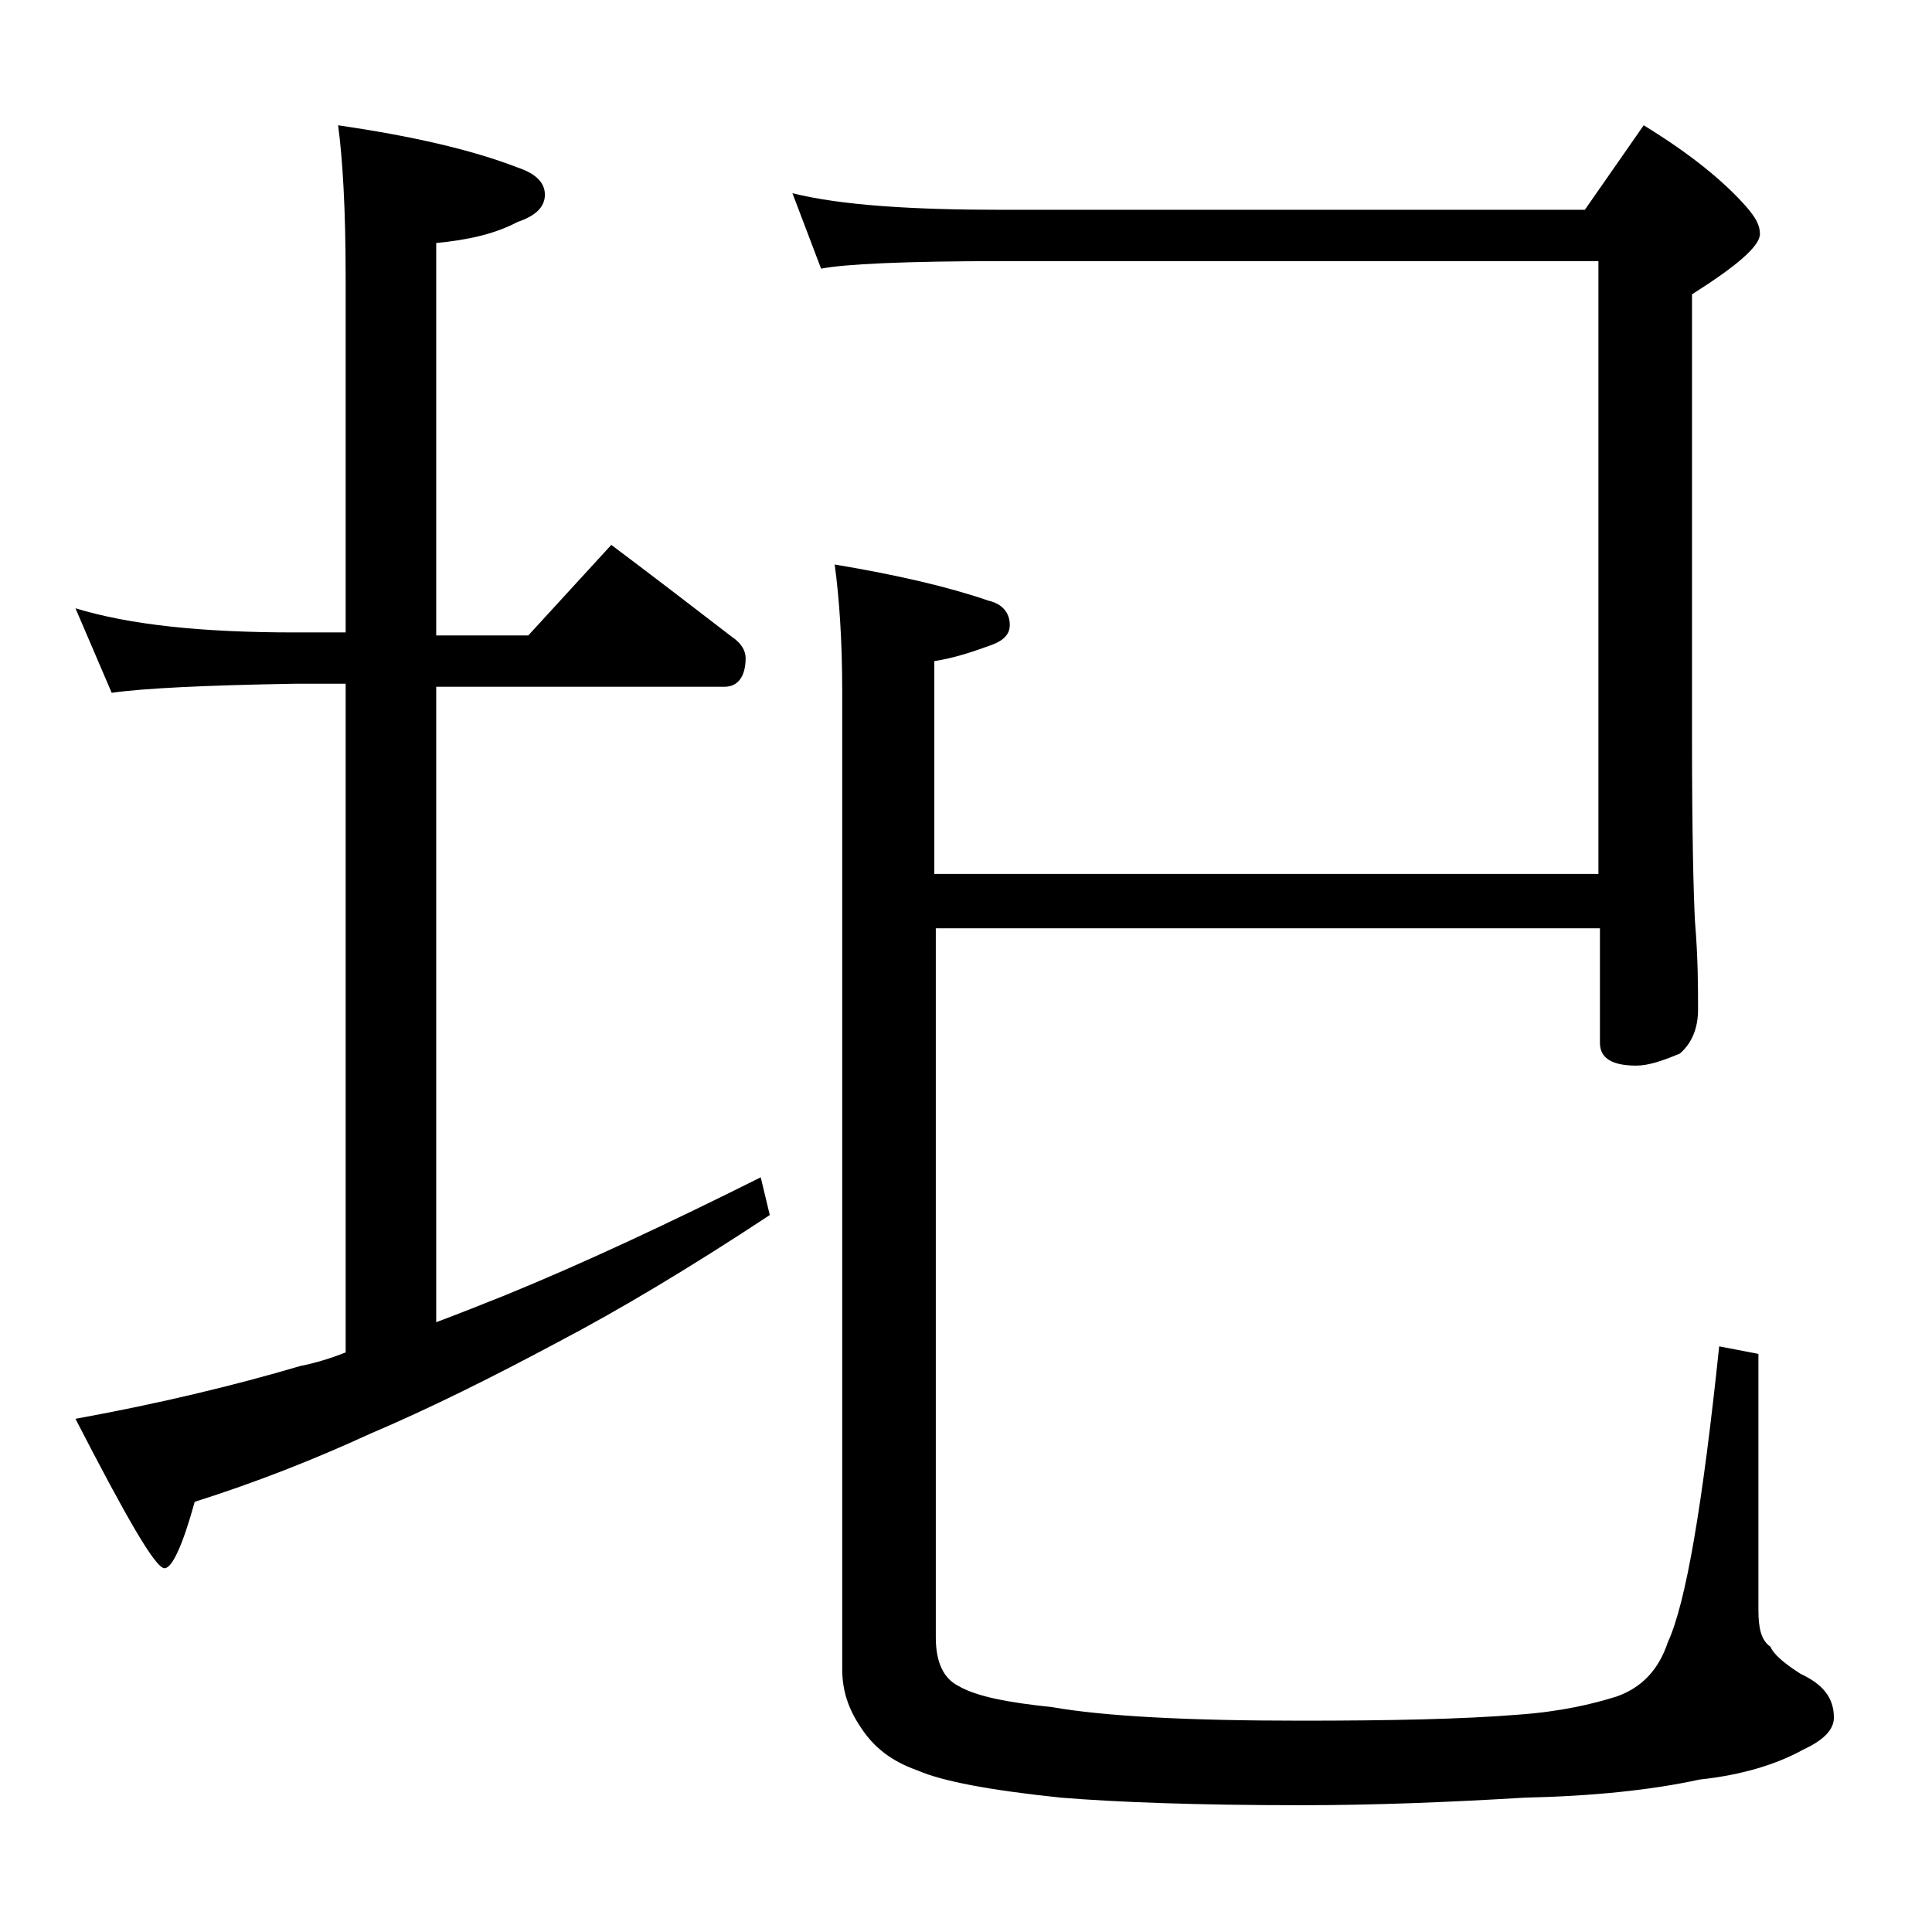
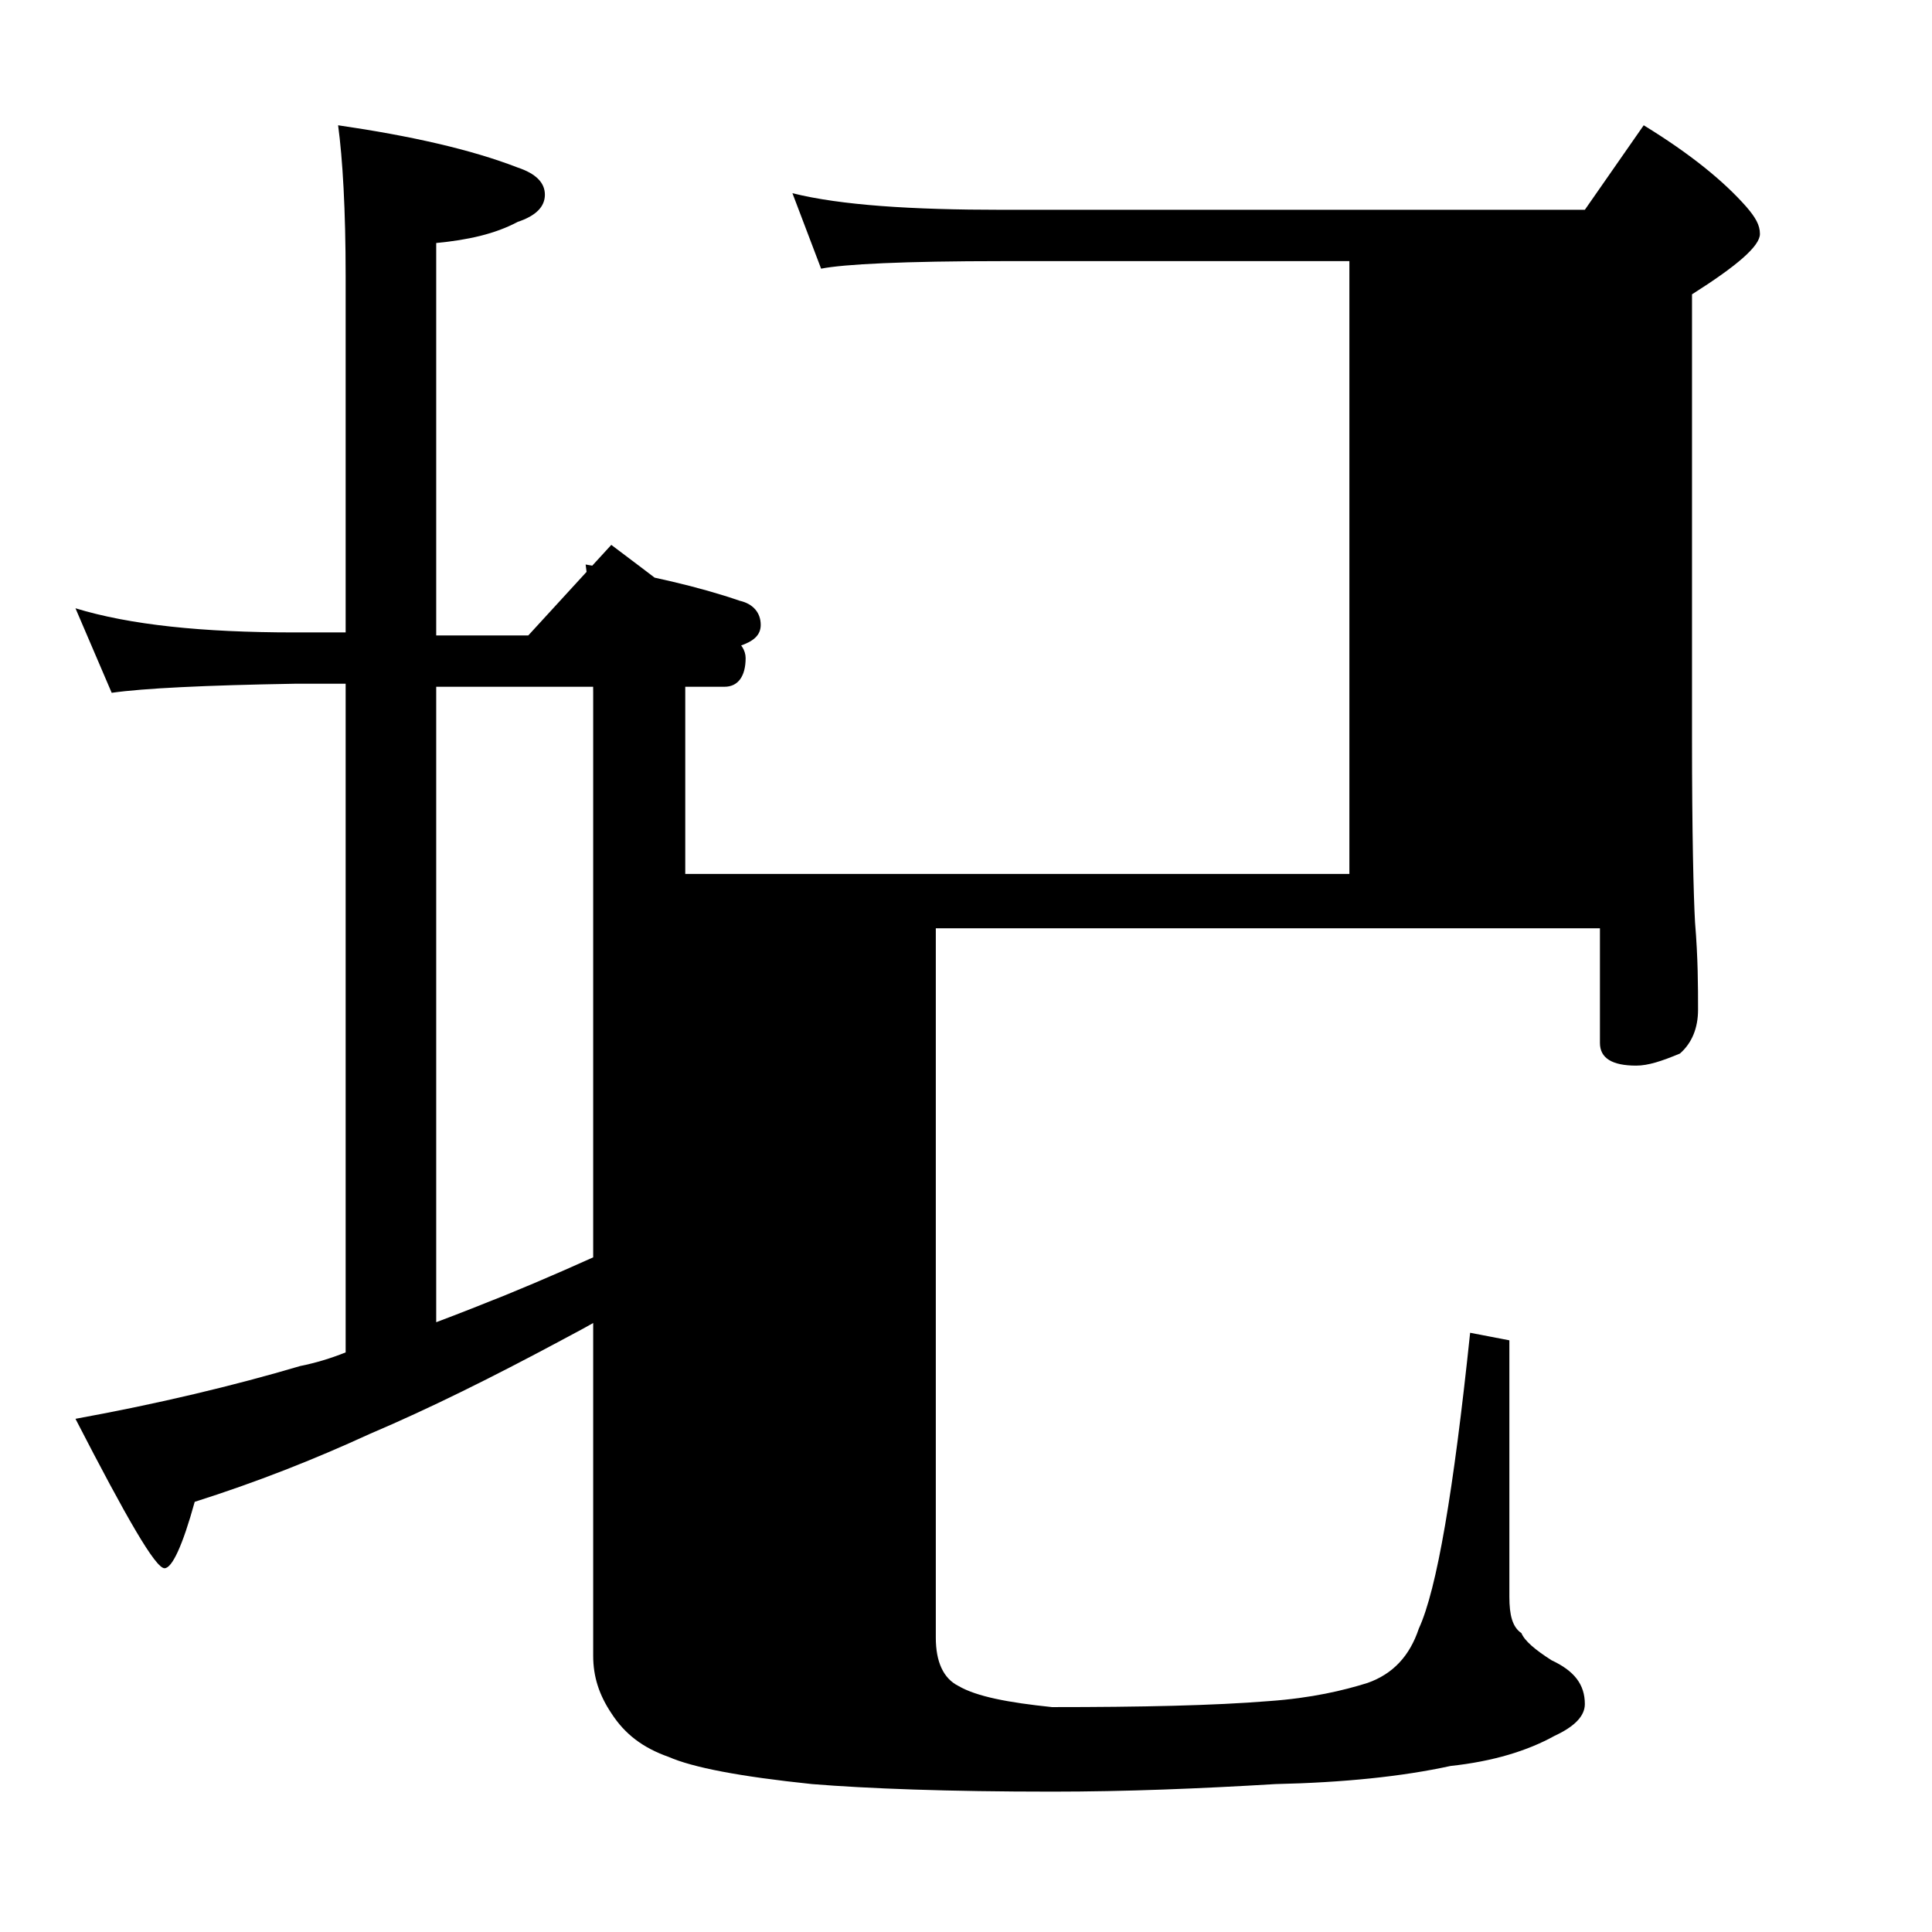
<svg xmlns="http://www.w3.org/2000/svg" version="1.1" id="Layer_1" x="0px" y="0px" viewBox="0 0 128 128" enable-background="new 0 0 128 128" xml:space="preserve">
-   <path d="M5,40.3c3.6,1.1,8.4,1.6,14.5,1.6h3.4V18.3c0-4.4-0.2-7.8-0.5-10c4.8,0.7,8.8,1.6,11.9,2.8c1.2,0.4,1.8,1,1.8,1.8  c0,0.8-0.6,1.4-1.8,1.8c-1.5,0.8-3.3,1.2-5.4,1.4v26H35l5.5-6c2.8,2.1,5.4,4.1,8,6.1c0.6,0.4,0.9,0.9,0.9,1.4c0,1.2-0.5,1.9-1.4,1.9  H28.9v42.1c1.6-0.6,3.1-1.2,4.6-1.8c4.9-2,10.5-4.6,16.9-7.8l0.6,2.5c-5.3,3.5-10,6.3-14,8.4c-4.3,2.3-8.5,4.4-12.5,6.1  c-3.7,1.7-7.5,3.2-11.6,4.5c-0.8,2.9-1.5,4.4-2,4.4c-0.6,0-2.5-3.3-5.9-9.9c5.5-1,10.5-2.2,14.9-3.5c1-0.2,2-0.5,3-0.9V45.3h-3.4  c-5.9,0.1-10,0.3-12.1,0.6L5,40.3z M52.5,12.8c3.2,0.8,7.9,1.1,13.9,1.1H105l3.9-5.6c3.1,1.9,5.3,3.7,6.8,5.4  c0.6,0.7,0.9,1.2,0.9,1.8c0,0.8-1.5,2.1-4.5,4v29.4c0,6.3,0.1,10.4,0.2,12.2c0.2,2.4,0.2,4.3,0.2,5.8c0,1.2-0.4,2.2-1.2,2.9  c-1.2,0.5-2.1,0.8-2.9,0.8c-1.6,0-2.4-0.5-2.4-1.5v-7.6H62v47c0,1.6,0.5,2.7,1.5,3.2c1.2,0.7,3.3,1.1,6.2,1.4  c3.4,0.6,8.9,0.9,16.5,0.9c5.9,0,10.7-0.1,14.4-0.4c2.8-0.2,4.9-0.7,6.5-1.2c1.7-0.6,2.8-1.8,3.4-3.6c1.2-2.6,2.3-9.1,3.4-19.6  l2.6,0.5v17c0,1.2,0.2,2,0.8,2.4c0.2,0.5,0.9,1.1,2,1.8c1.5,0.7,2.2,1.6,2.2,2.9c0,0.8-0.7,1.5-2,2.1c-1.8,1-4.1,1.7-6.9,2  c-3.2,0.7-7.1,1.1-11.6,1.2c-5,0.3-9.9,0.5-14.8,0.5c-6.9,0-12.2-0.2-15.9-0.5c-4.8-0.5-7.9-1.1-9.5-1.8c-1.7-0.6-2.9-1.5-3.8-2.9  c-0.8-1.2-1.2-2.4-1.2-3.8V45.9c0-3.5-0.2-6.3-0.5-8.5c4.2,0.7,7.6,1.5,10.2,2.4c0.9,0.2,1.4,0.8,1.4,1.6c0,0.7-0.5,1.1-1.4,1.4  c-1.1,0.4-2.3,0.8-3.6,1v14.1h44V17.3H66.4c-6.5,0-10.5,0.2-12,0.5L52.5,12.8z" />
+   <path d="M5,40.3c3.6,1.1,8.4,1.6,14.5,1.6h3.4V18.3c0-4.4-0.2-7.8-0.5-10c4.8,0.7,8.8,1.6,11.9,2.8c1.2,0.4,1.8,1,1.8,1.8  c0,0.8-0.6,1.4-1.8,1.8c-1.5,0.8-3.3,1.2-5.4,1.4v26H35l5.5-6c2.8,2.1,5.4,4.1,8,6.1c0.6,0.4,0.9,0.9,0.9,1.4c0,1.2-0.5,1.9-1.4,1.9  H28.9v42.1c1.6-0.6,3.1-1.2,4.6-1.8c4.9-2,10.5-4.6,16.9-7.8l0.6,2.5c-5.3,3.5-10,6.3-14,8.4c-4.3,2.3-8.5,4.4-12.5,6.1  c-3.7,1.7-7.5,3.2-11.6,4.5c-0.8,2.9-1.5,4.4-2,4.4c-0.6,0-2.5-3.3-5.9-9.9c5.5-1,10.5-2.2,14.9-3.5c1-0.2,2-0.5,3-0.9V45.3h-3.4  c-5.9,0.1-10,0.3-12.1,0.6L5,40.3z M52.5,12.8c3.2,0.8,7.9,1.1,13.9,1.1H105l3.9-5.6c3.1,1.9,5.3,3.7,6.8,5.4  c0.6,0.7,0.9,1.2,0.9,1.8c0,0.8-1.5,2.1-4.5,4v29.4c0,6.3,0.1,10.4,0.2,12.2c0.2,2.4,0.2,4.3,0.2,5.8c0,1.2-0.4,2.2-1.2,2.9  c-1.2,0.5-2.1,0.8-2.9,0.8c-1.6,0-2.4-0.5-2.4-1.5v-7.6H62v47c0,1.6,0.5,2.7,1.5,3.2c1.2,0.7,3.3,1.1,6.2,1.4  c5.9,0,10.7-0.1,14.4-0.4c2.8-0.2,4.9-0.7,6.5-1.2c1.7-0.6,2.8-1.8,3.4-3.6c1.2-2.6,2.3-9.1,3.4-19.6  l2.6,0.5v17c0,1.2,0.2,2,0.8,2.4c0.2,0.5,0.9,1.1,2,1.8c1.5,0.7,2.2,1.6,2.2,2.9c0,0.8-0.7,1.5-2,2.1c-1.8,1-4.1,1.7-6.9,2  c-3.2,0.7-7.1,1.1-11.6,1.2c-5,0.3-9.9,0.5-14.8,0.5c-6.9,0-12.2-0.2-15.9-0.5c-4.8-0.5-7.9-1.1-9.5-1.8c-1.7-0.6-2.9-1.5-3.8-2.9  c-0.8-1.2-1.2-2.4-1.2-3.8V45.9c0-3.5-0.2-6.3-0.5-8.5c4.2,0.7,7.6,1.5,10.2,2.4c0.9,0.2,1.4,0.8,1.4,1.6c0,0.7-0.5,1.1-1.4,1.4  c-1.1,0.4-2.3,0.8-3.6,1v14.1h44V17.3H66.4c-6.5,0-10.5,0.2-12,0.5L52.5,12.8z" />
</svg>